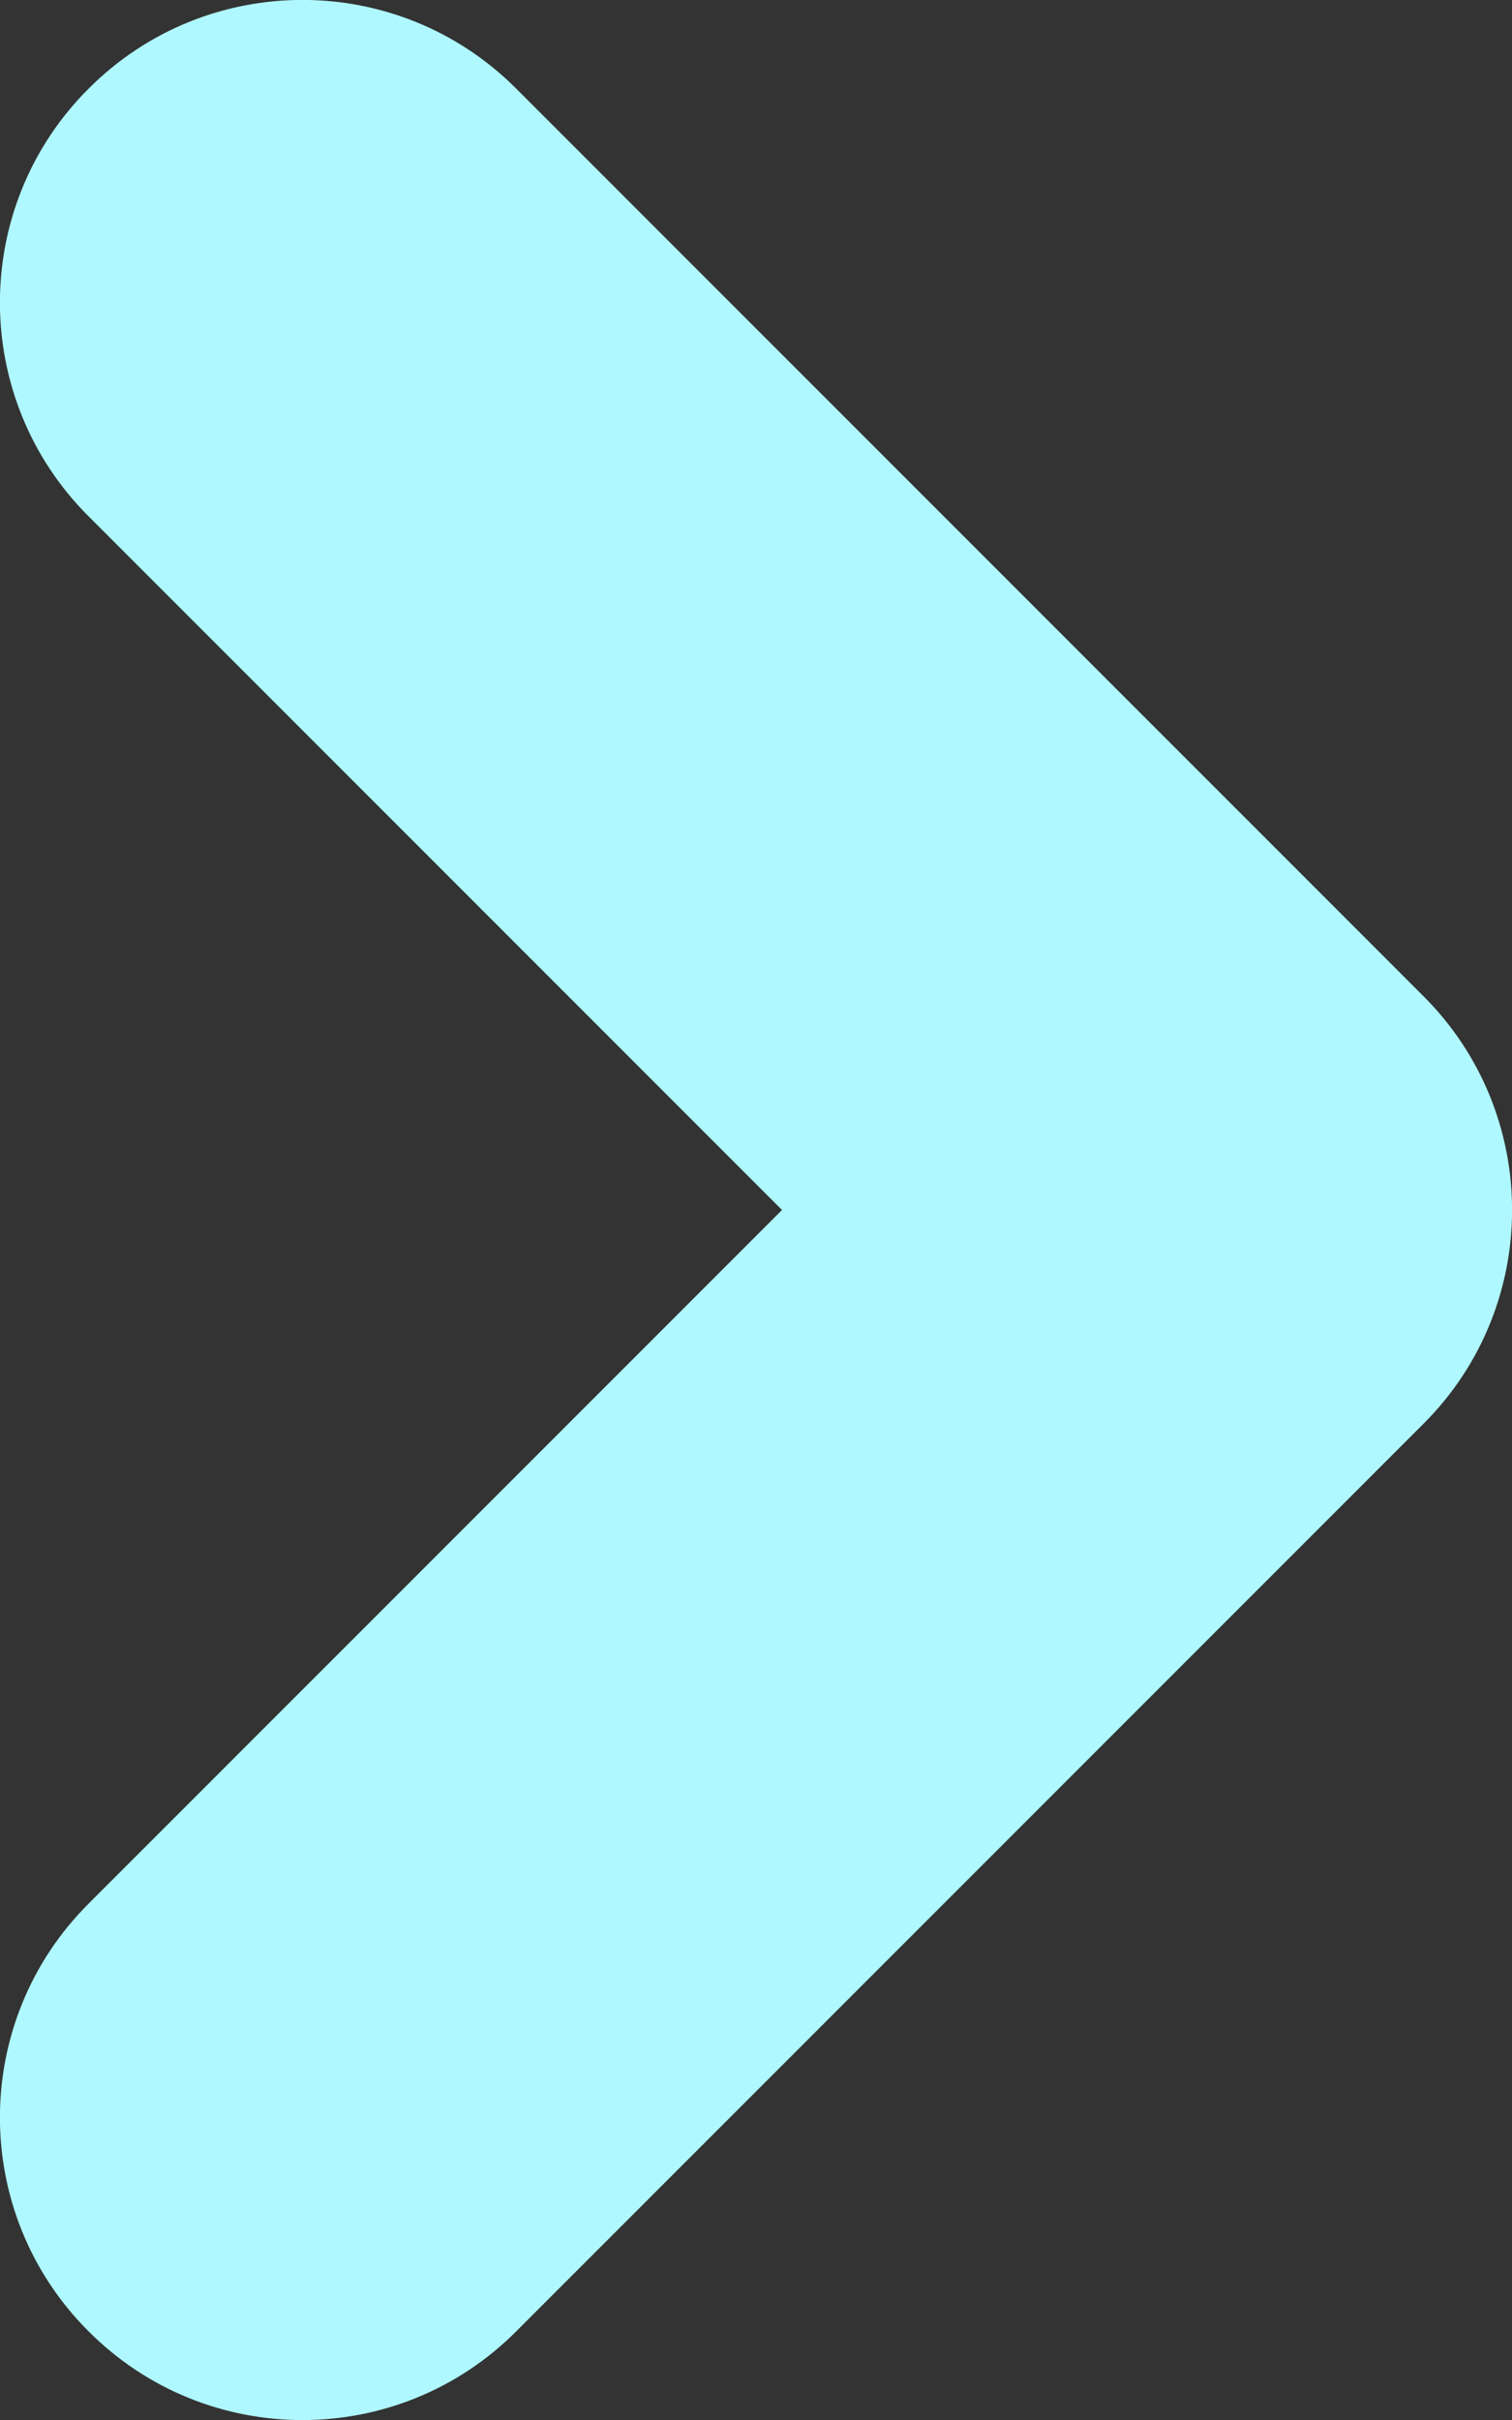
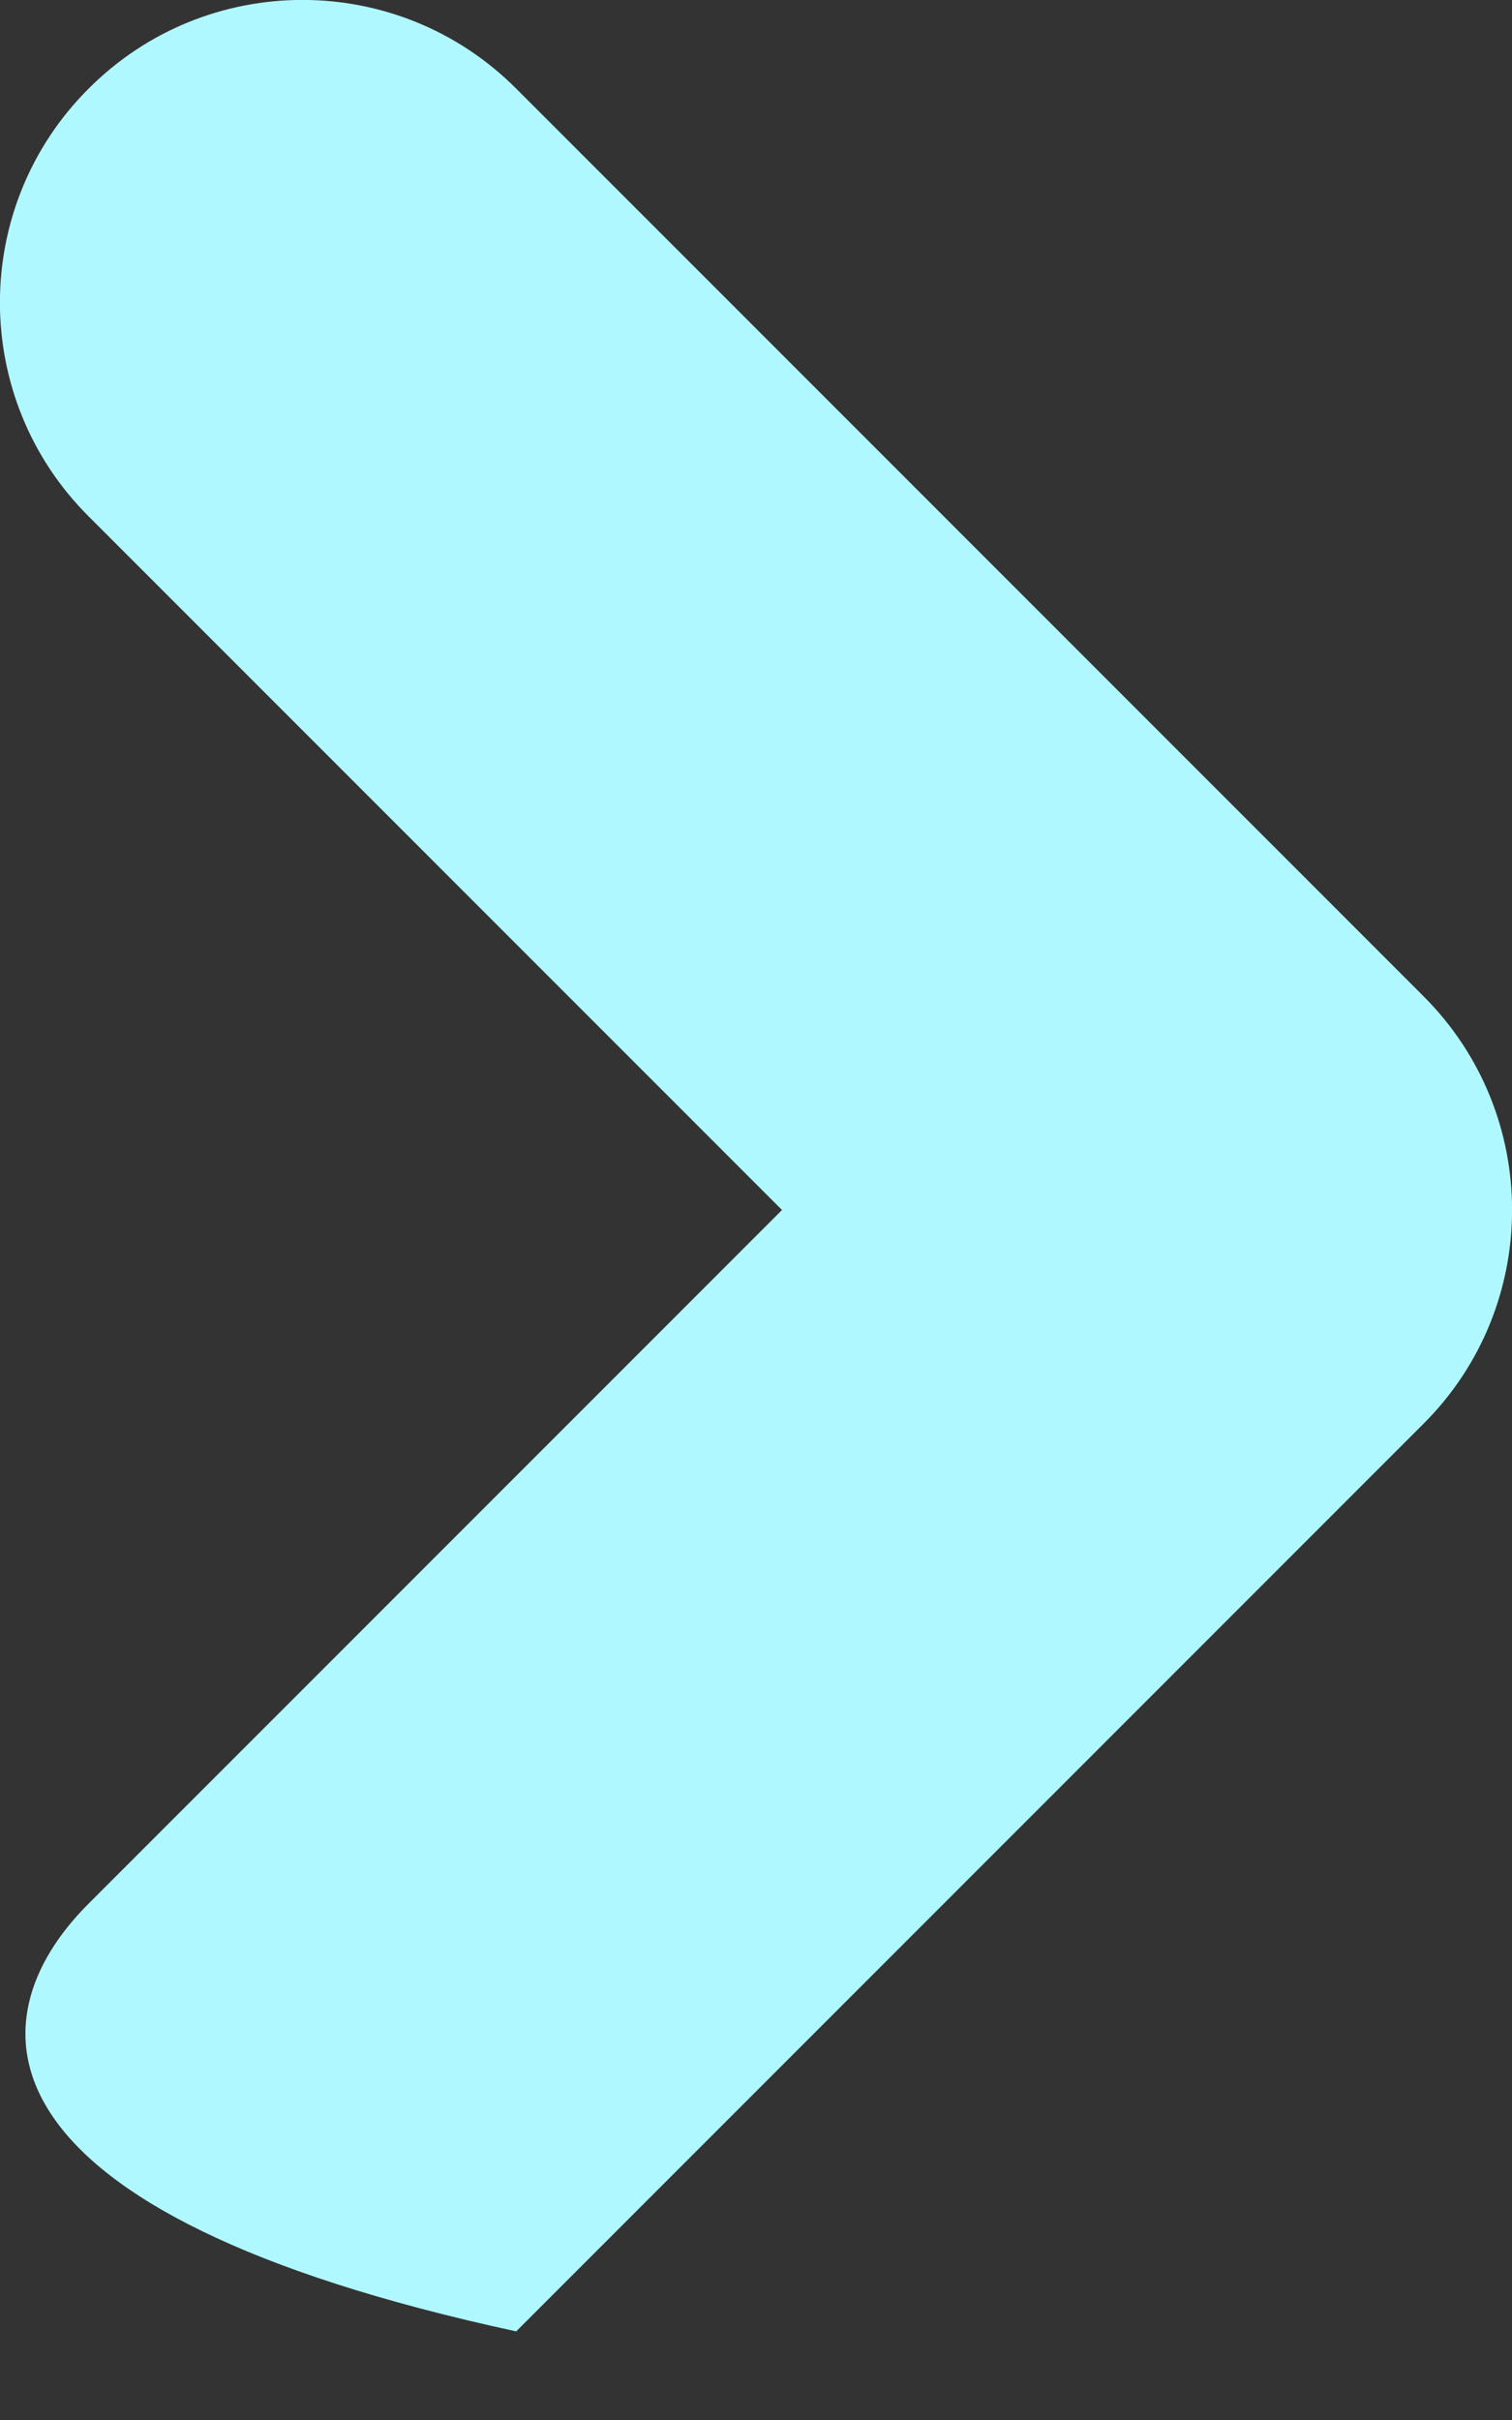
<svg xmlns="http://www.w3.org/2000/svg" fill="none" height="100%" overflow="visible" preserveAspectRatio="none" style="display: block;" viewBox="0 0 5 8" width="100%">
  <rect x="0" y="0" width="5" height="8" fill="#333333" stroke="none" />
-   <path clip-rule="evenodd" d="M0.293 0.293C0.683 -0.098 1.317 -0.098 1.707 0.293L4.707 3.293C5.098 3.683 5.098 4.317 4.707 4.707L1.707 7.707C1.317 8.098 0.683 8.098 0.293 7.707C-0.098 7.317 -0.098 6.683 0.293 6.293L2.586 4L0.293 1.707C-0.098 1.317 -0.098 0.683 0.293 0.293Z" fill="#AFF8FF" fill-rule="evenodd" id="Vector" />
+   <path clip-rule="evenodd" d="M0.293 0.293C0.683 -0.098 1.317 -0.098 1.707 0.293L4.707 3.293C5.098 3.683 5.098 4.317 4.707 4.707L1.707 7.707C-0.098 7.317 -0.098 6.683 0.293 6.293L2.586 4L0.293 1.707C-0.098 1.317 -0.098 0.683 0.293 0.293Z" fill="#AFF8FF" fill-rule="evenodd" id="Vector" />
</svg>